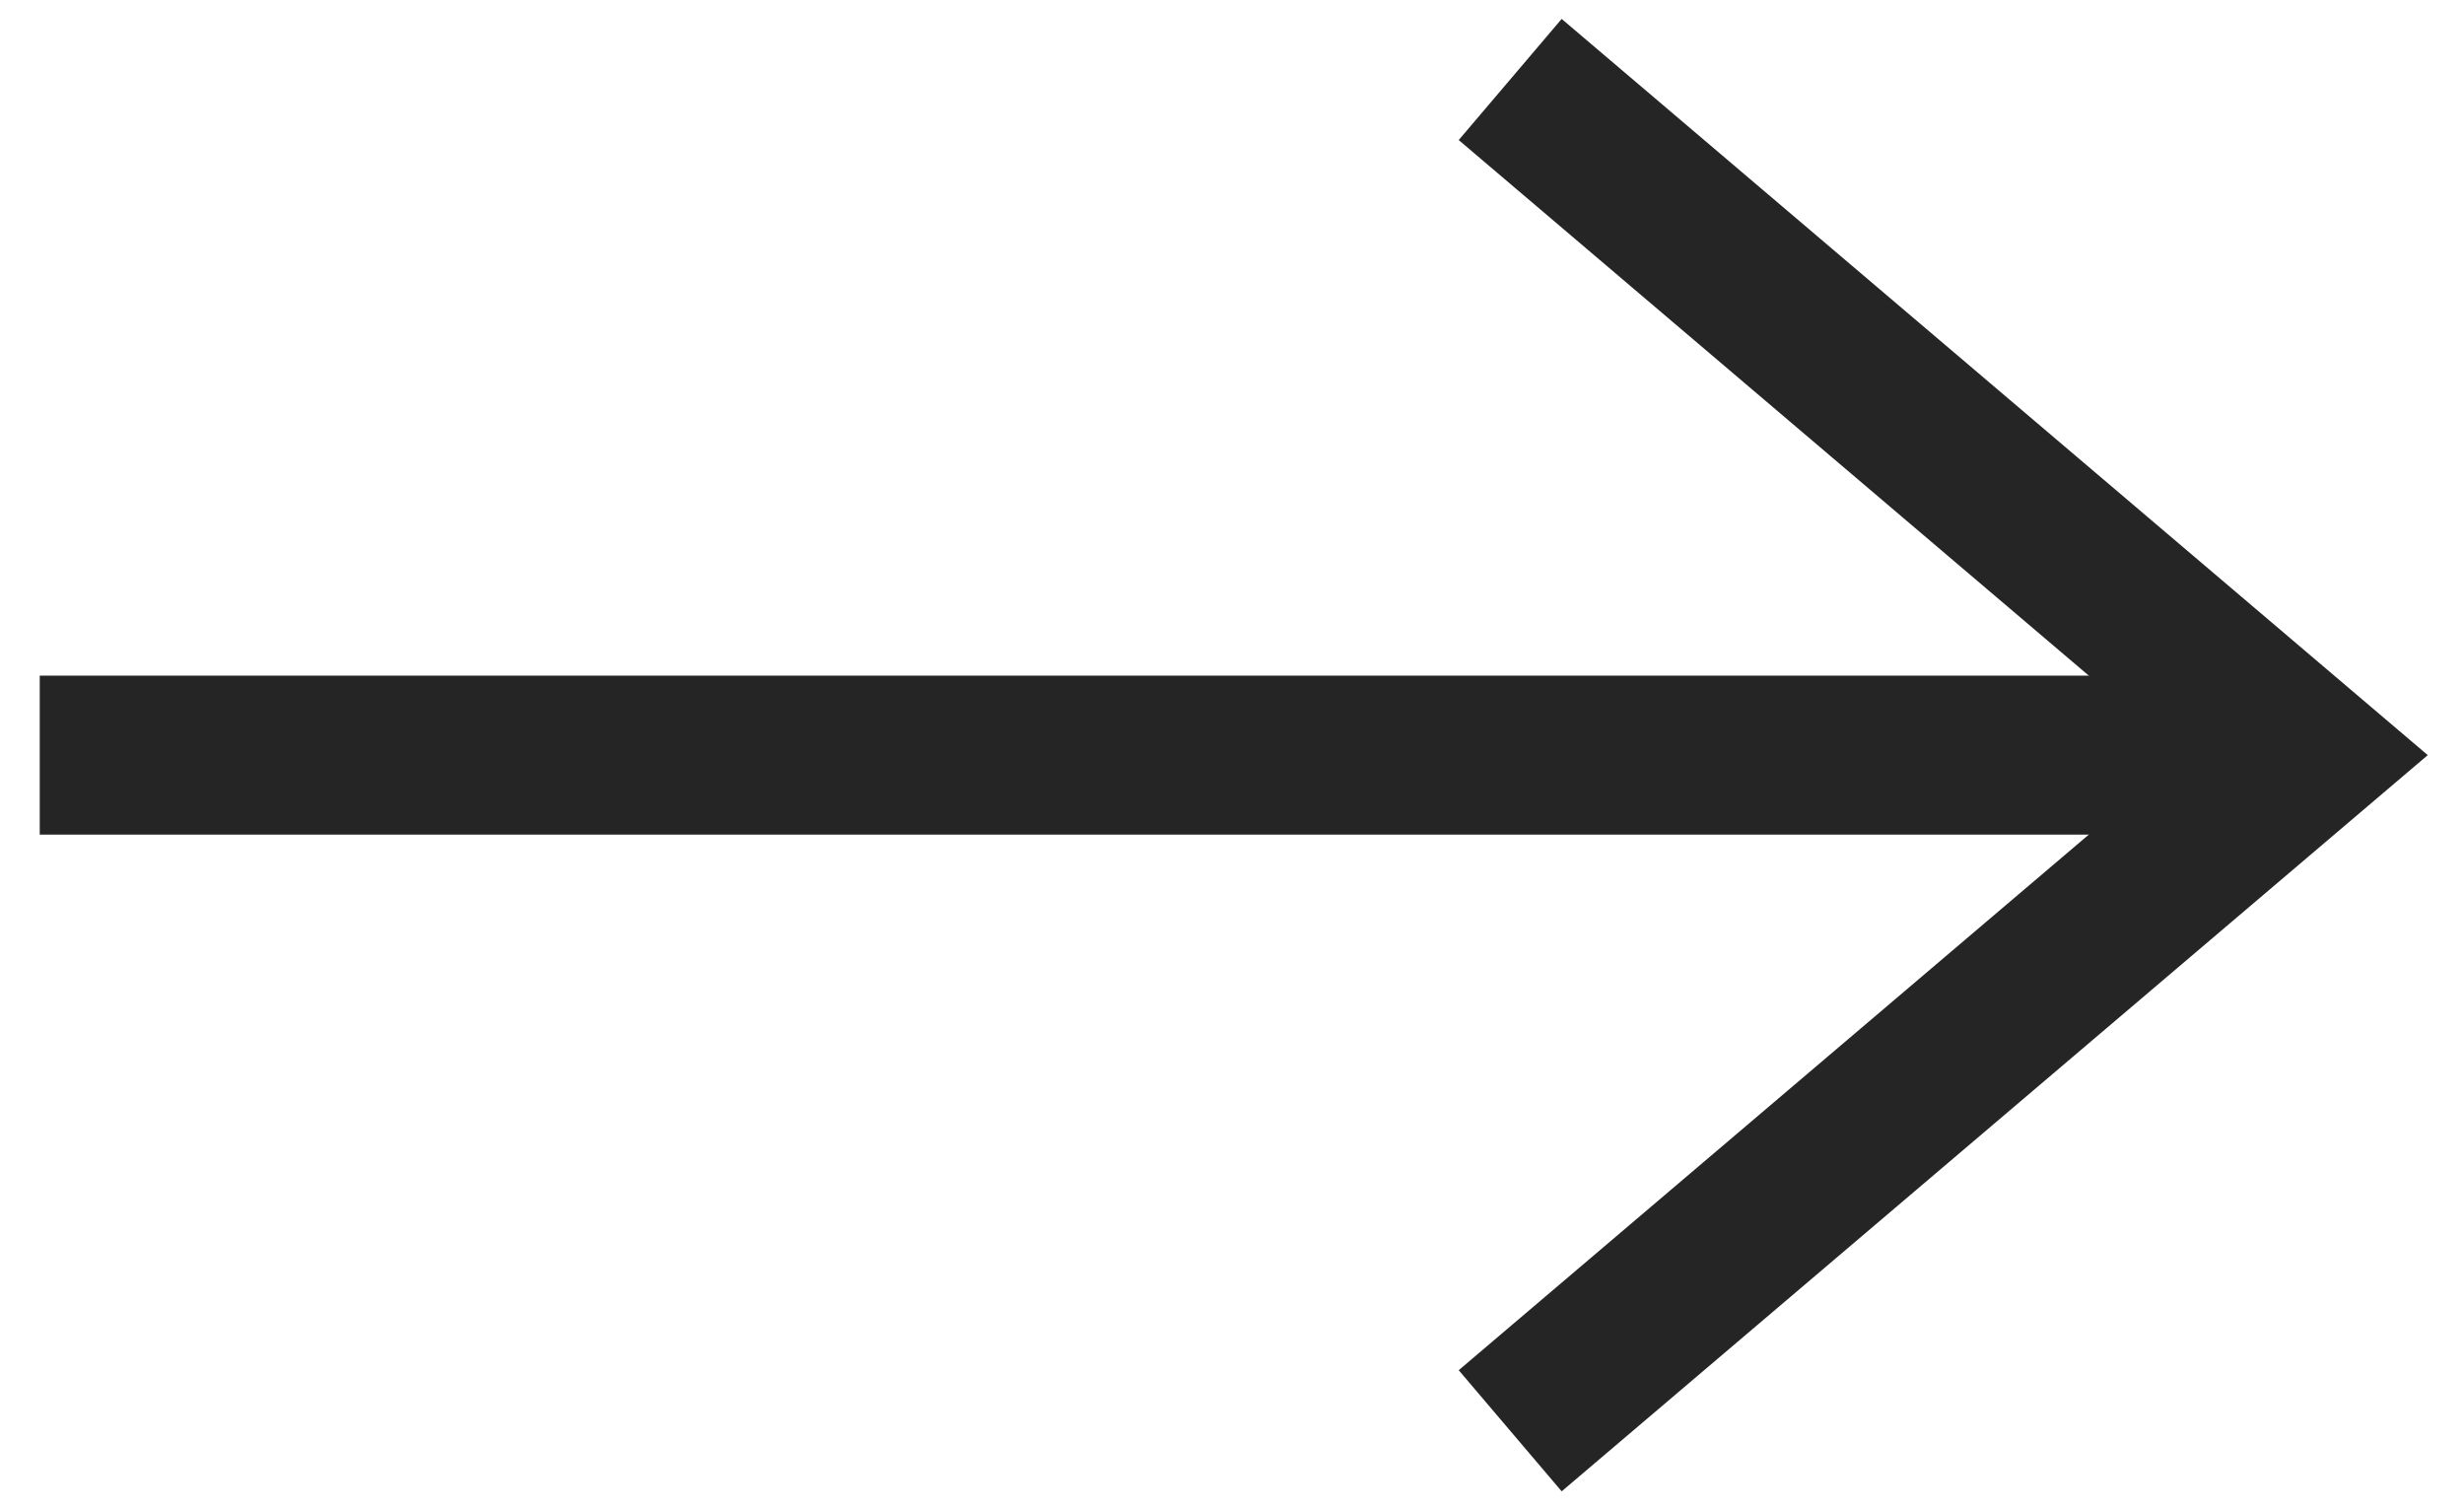
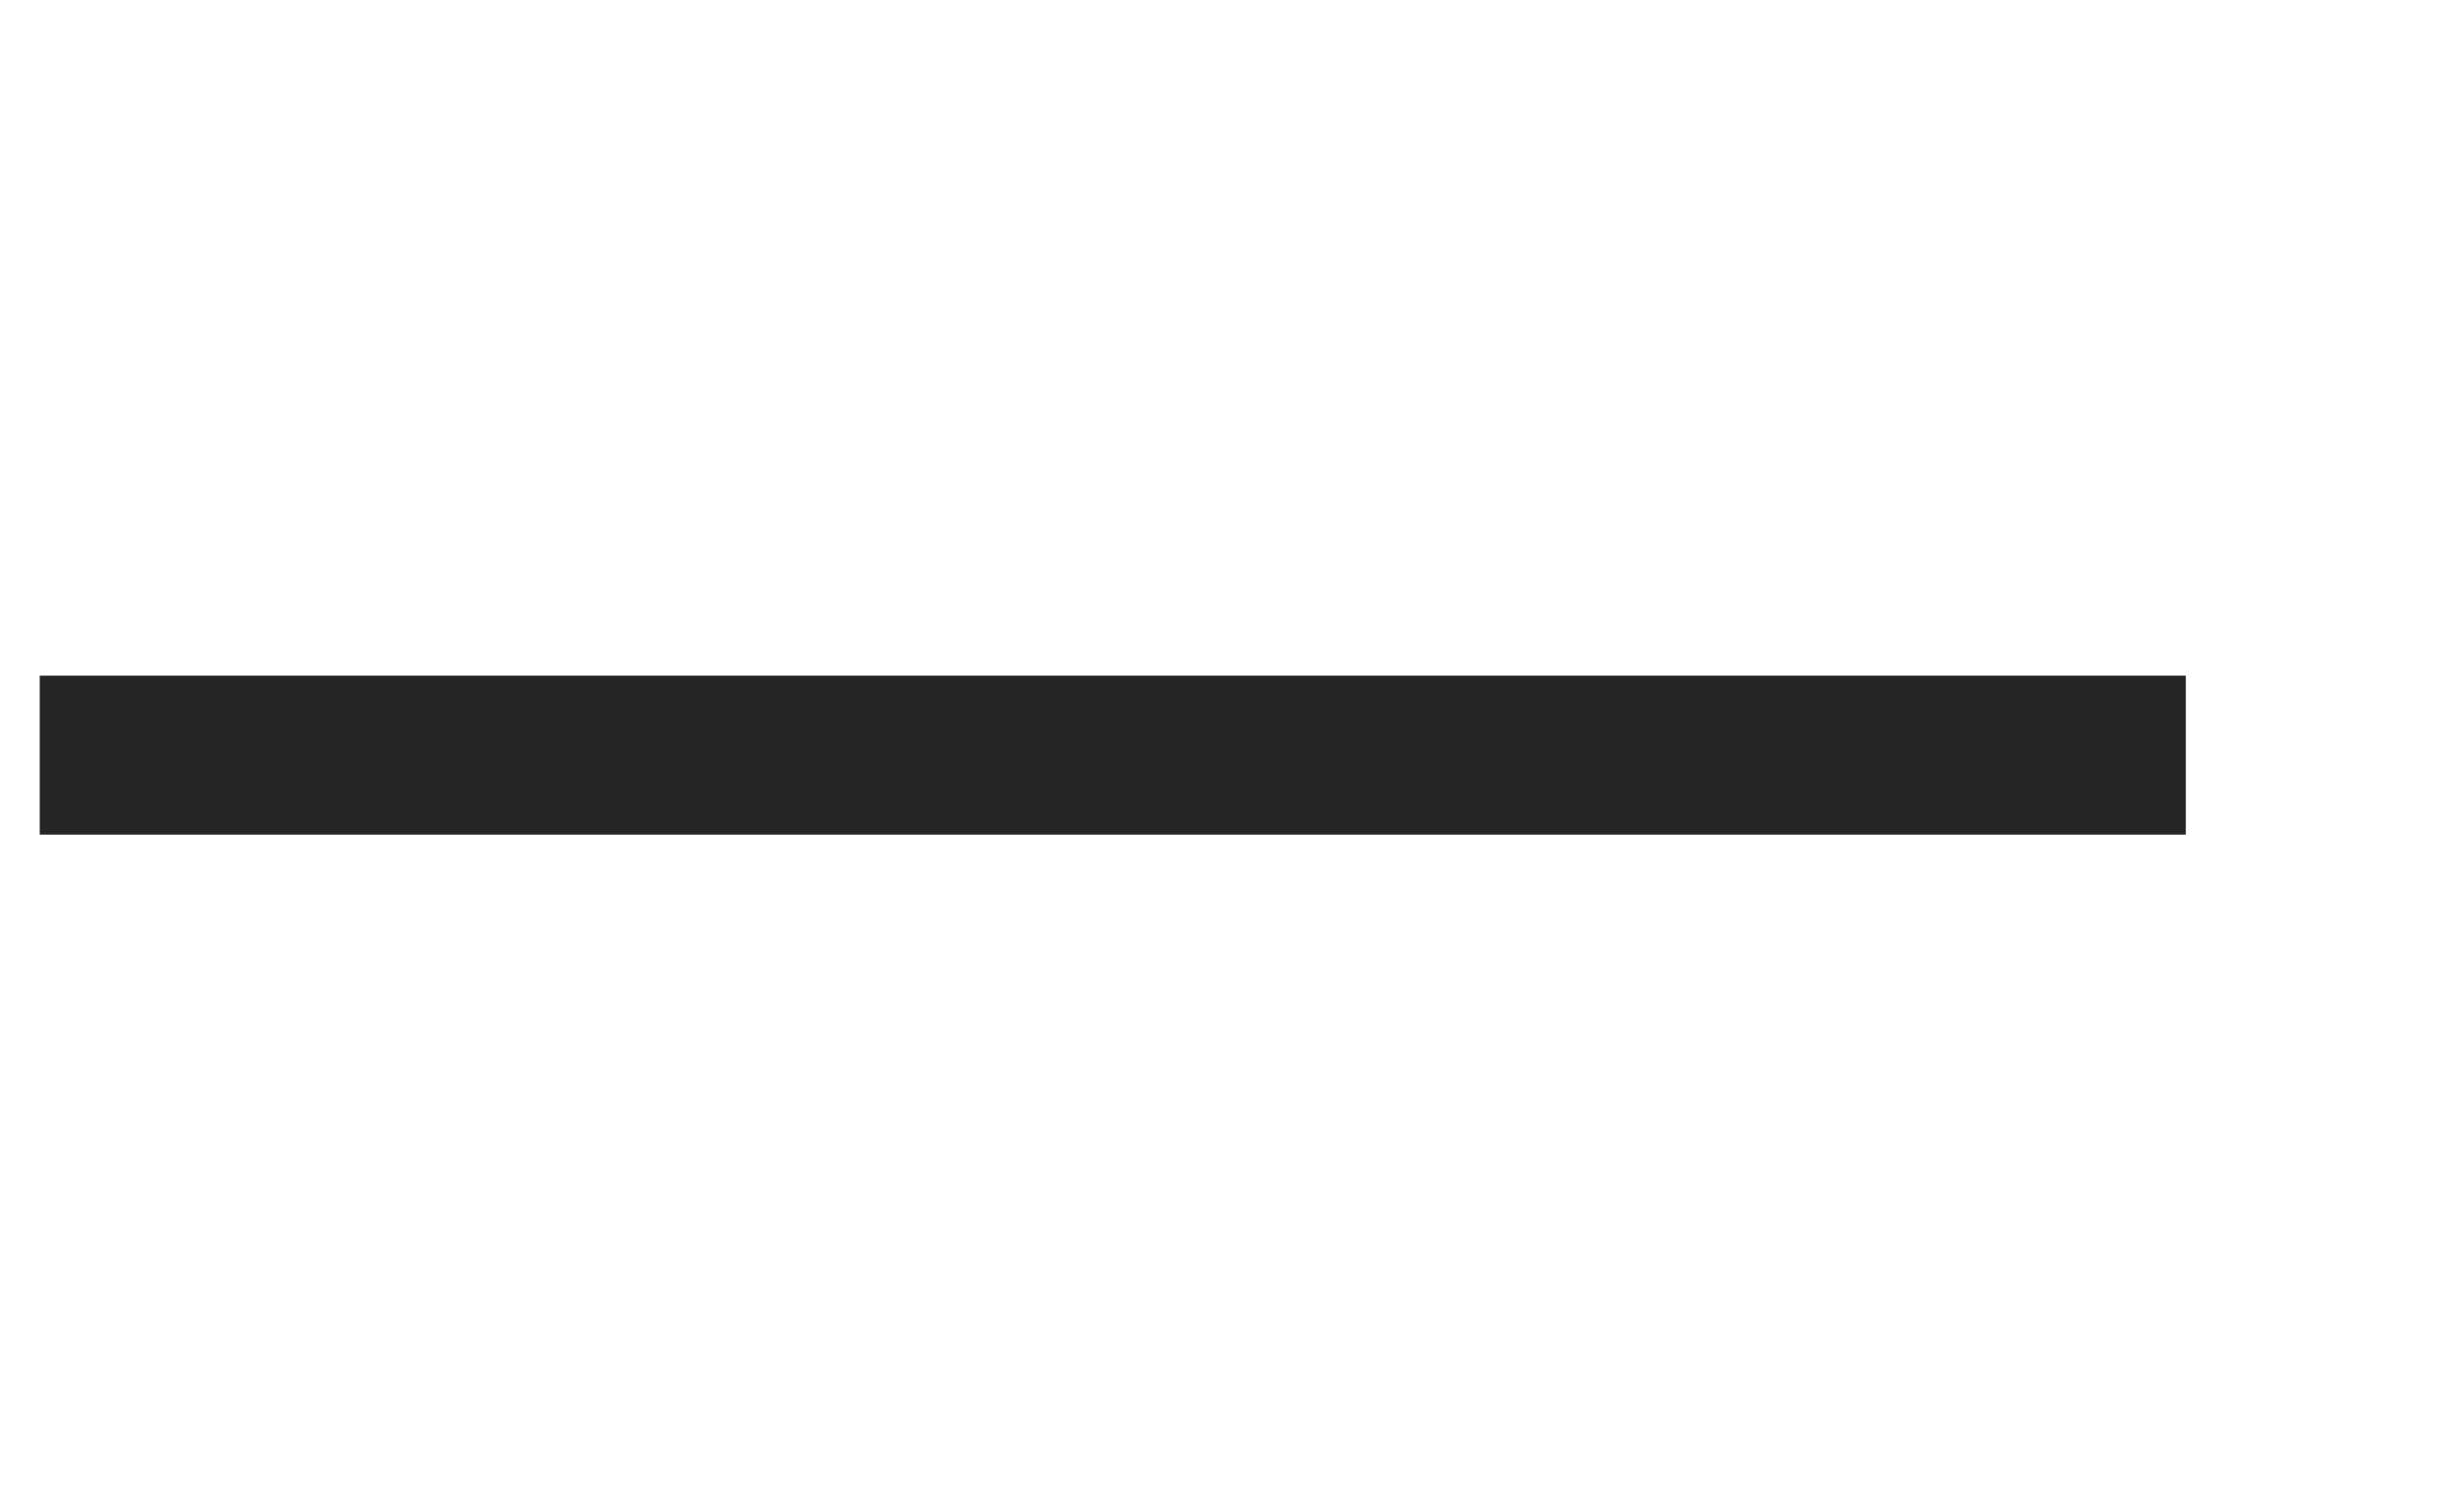
<svg xmlns="http://www.w3.org/2000/svg" width="31" height="19" viewBox="0 0 31 19">
  <g stroke="#252525" stroke-width="2" fill="none" fill-rule="evenodd">
    <path stroke-linecap="square" d="M1.5 9.5h25" />
-     <path d="m19 1 10 8.5L19 18" />
  </g>
</svg>